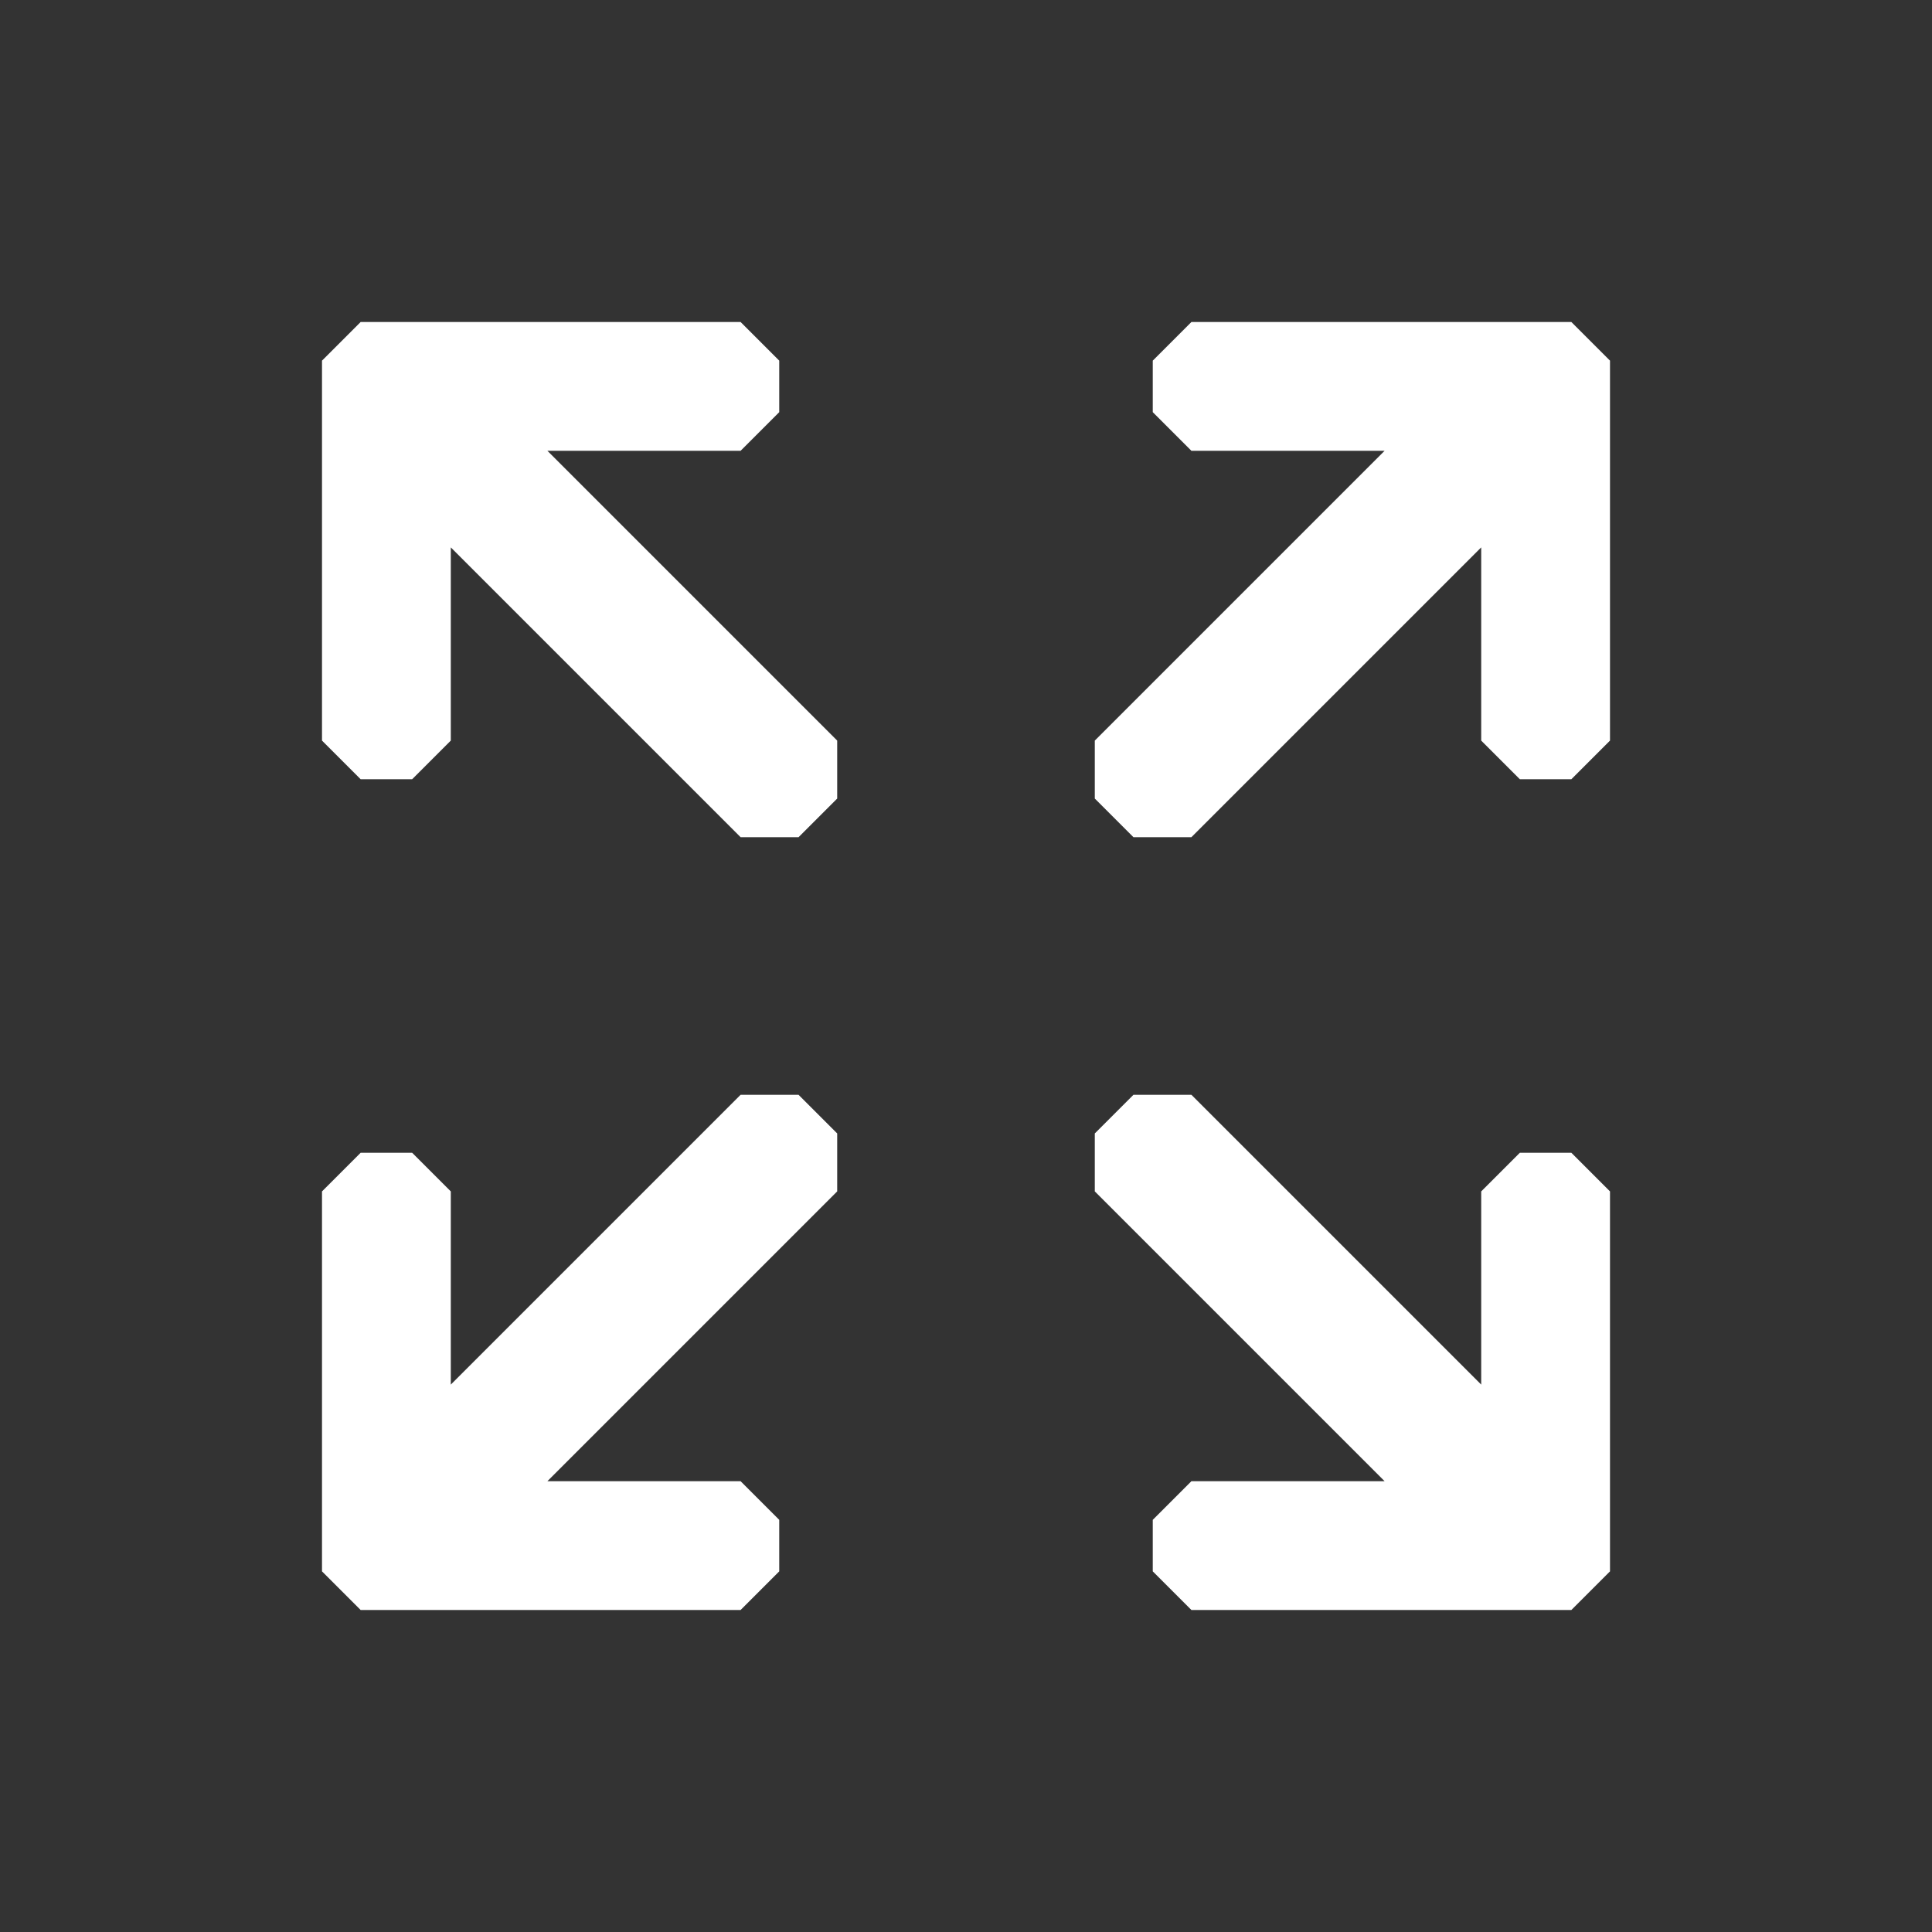
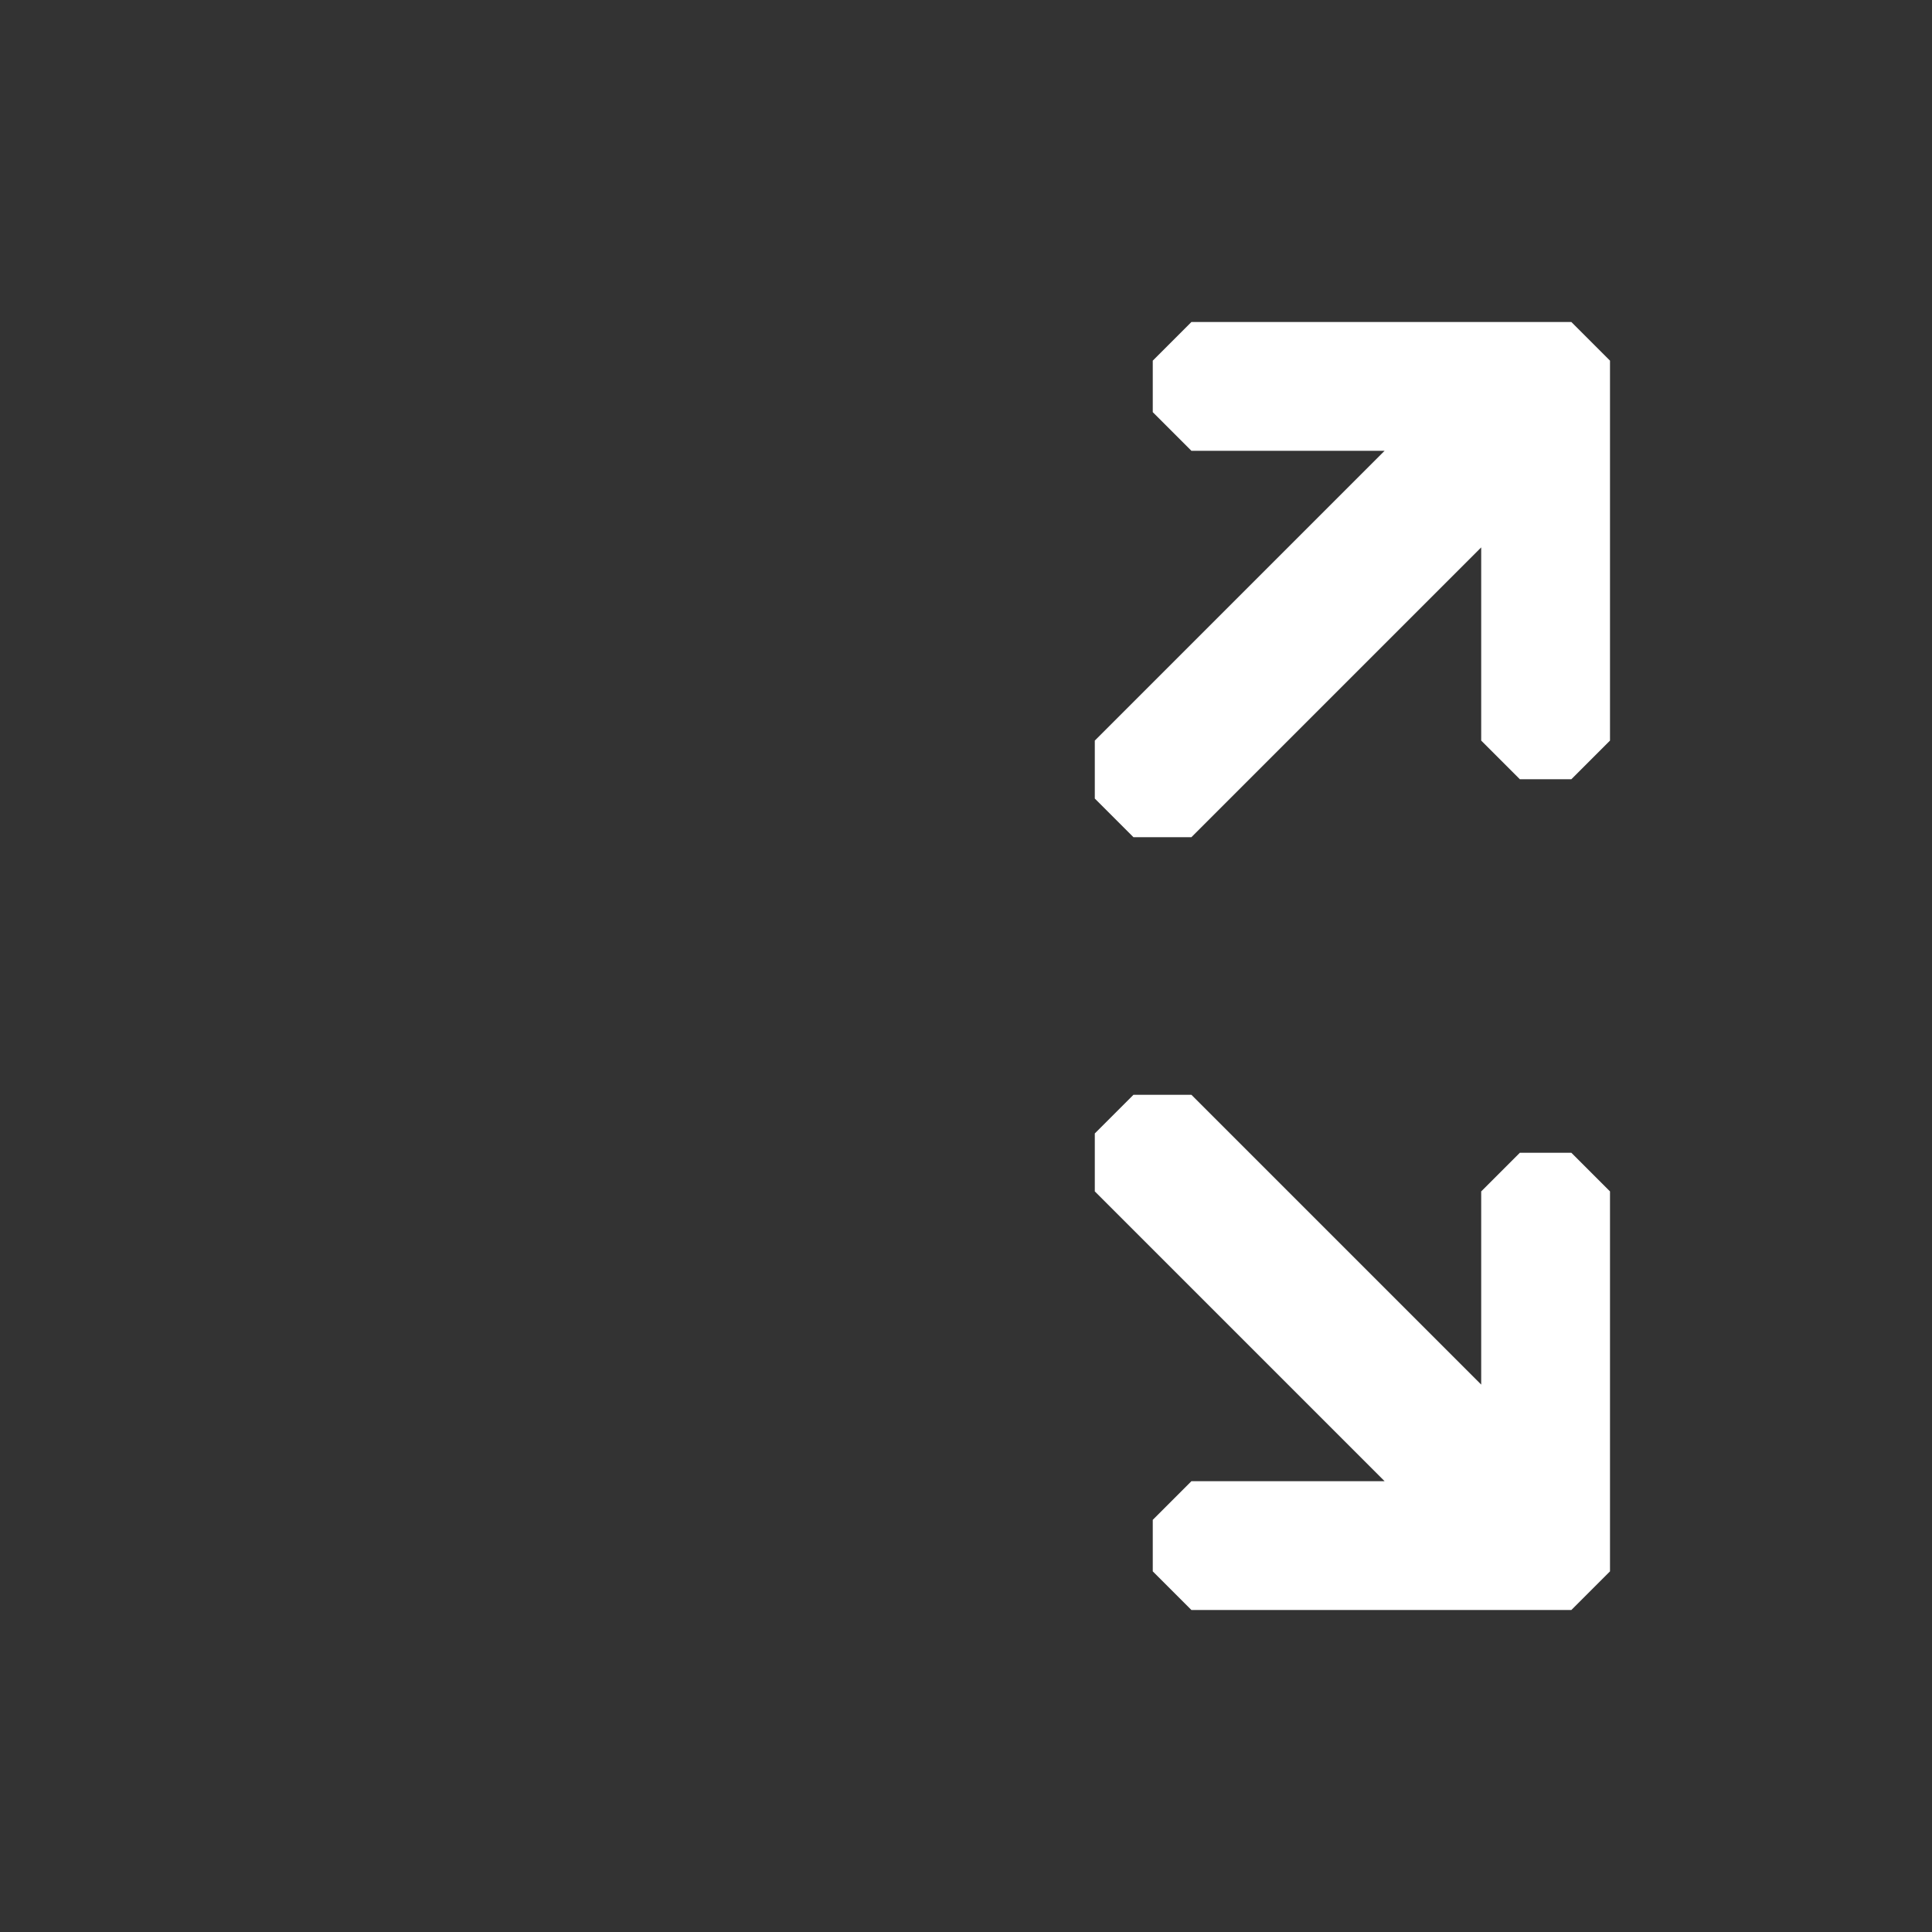
<svg xmlns="http://www.w3.org/2000/svg" version="1.1" id="Layer_1" x="0px" y="0px" width="30px" height="30px" viewBox="0 0 30 30" style="enable-background:new 0 0 30 30;" xml:space="preserve">
  <rect x="0" y="0" width="30" height="30" fill="#333333" stroke="none" />
  <style type="text/css">
	.st0{fill:#FFFFFF;}
</style>
  <g>
-     <polygon class="st0" points="11.5,13 7,8.5 7,11.5 6.4,12.1 5.6,12.1 5,11.5 5,5.6 5.6,5 11.5,5 12.1,5.6 12.1,6.4 11.5,7 8.5,7    13,11.5 13,12.4 12.4,13  " />
    <polygon class="st0" points="17.6,13 17,12.4 17,11.5 21.5,7 18.5,7 17.9,6.4 17.9,5.6 18.5,5 24.4,5 25,5.6 25,11.5 24.4,12.1    23.6,12.1 23,11.5 23,8.5 18.5,13  " />
-     <polygon class="st0" points="5.6,25 5,24.4 5,18.5 5.6,17.9 6.4,17.9 7,18.5 7,21.5 11.5,17 12.4,17 13,17.6 13,18.5 8.5,23    11.5,23 12.1,23.6 12.1,24.4 11.5,25  " />
    <polygon class="st0" points="18.5,25 17.9,24.4 17.9,23.6 18.5,23 21.5,23 17,18.5 17,17.6 17.6,17 18.5,17 23,21.5 23,18.5    23.6,17.9 24.4,17.9 25,18.5 25,24.4 24.4,25  " />
  </g>
</svg>